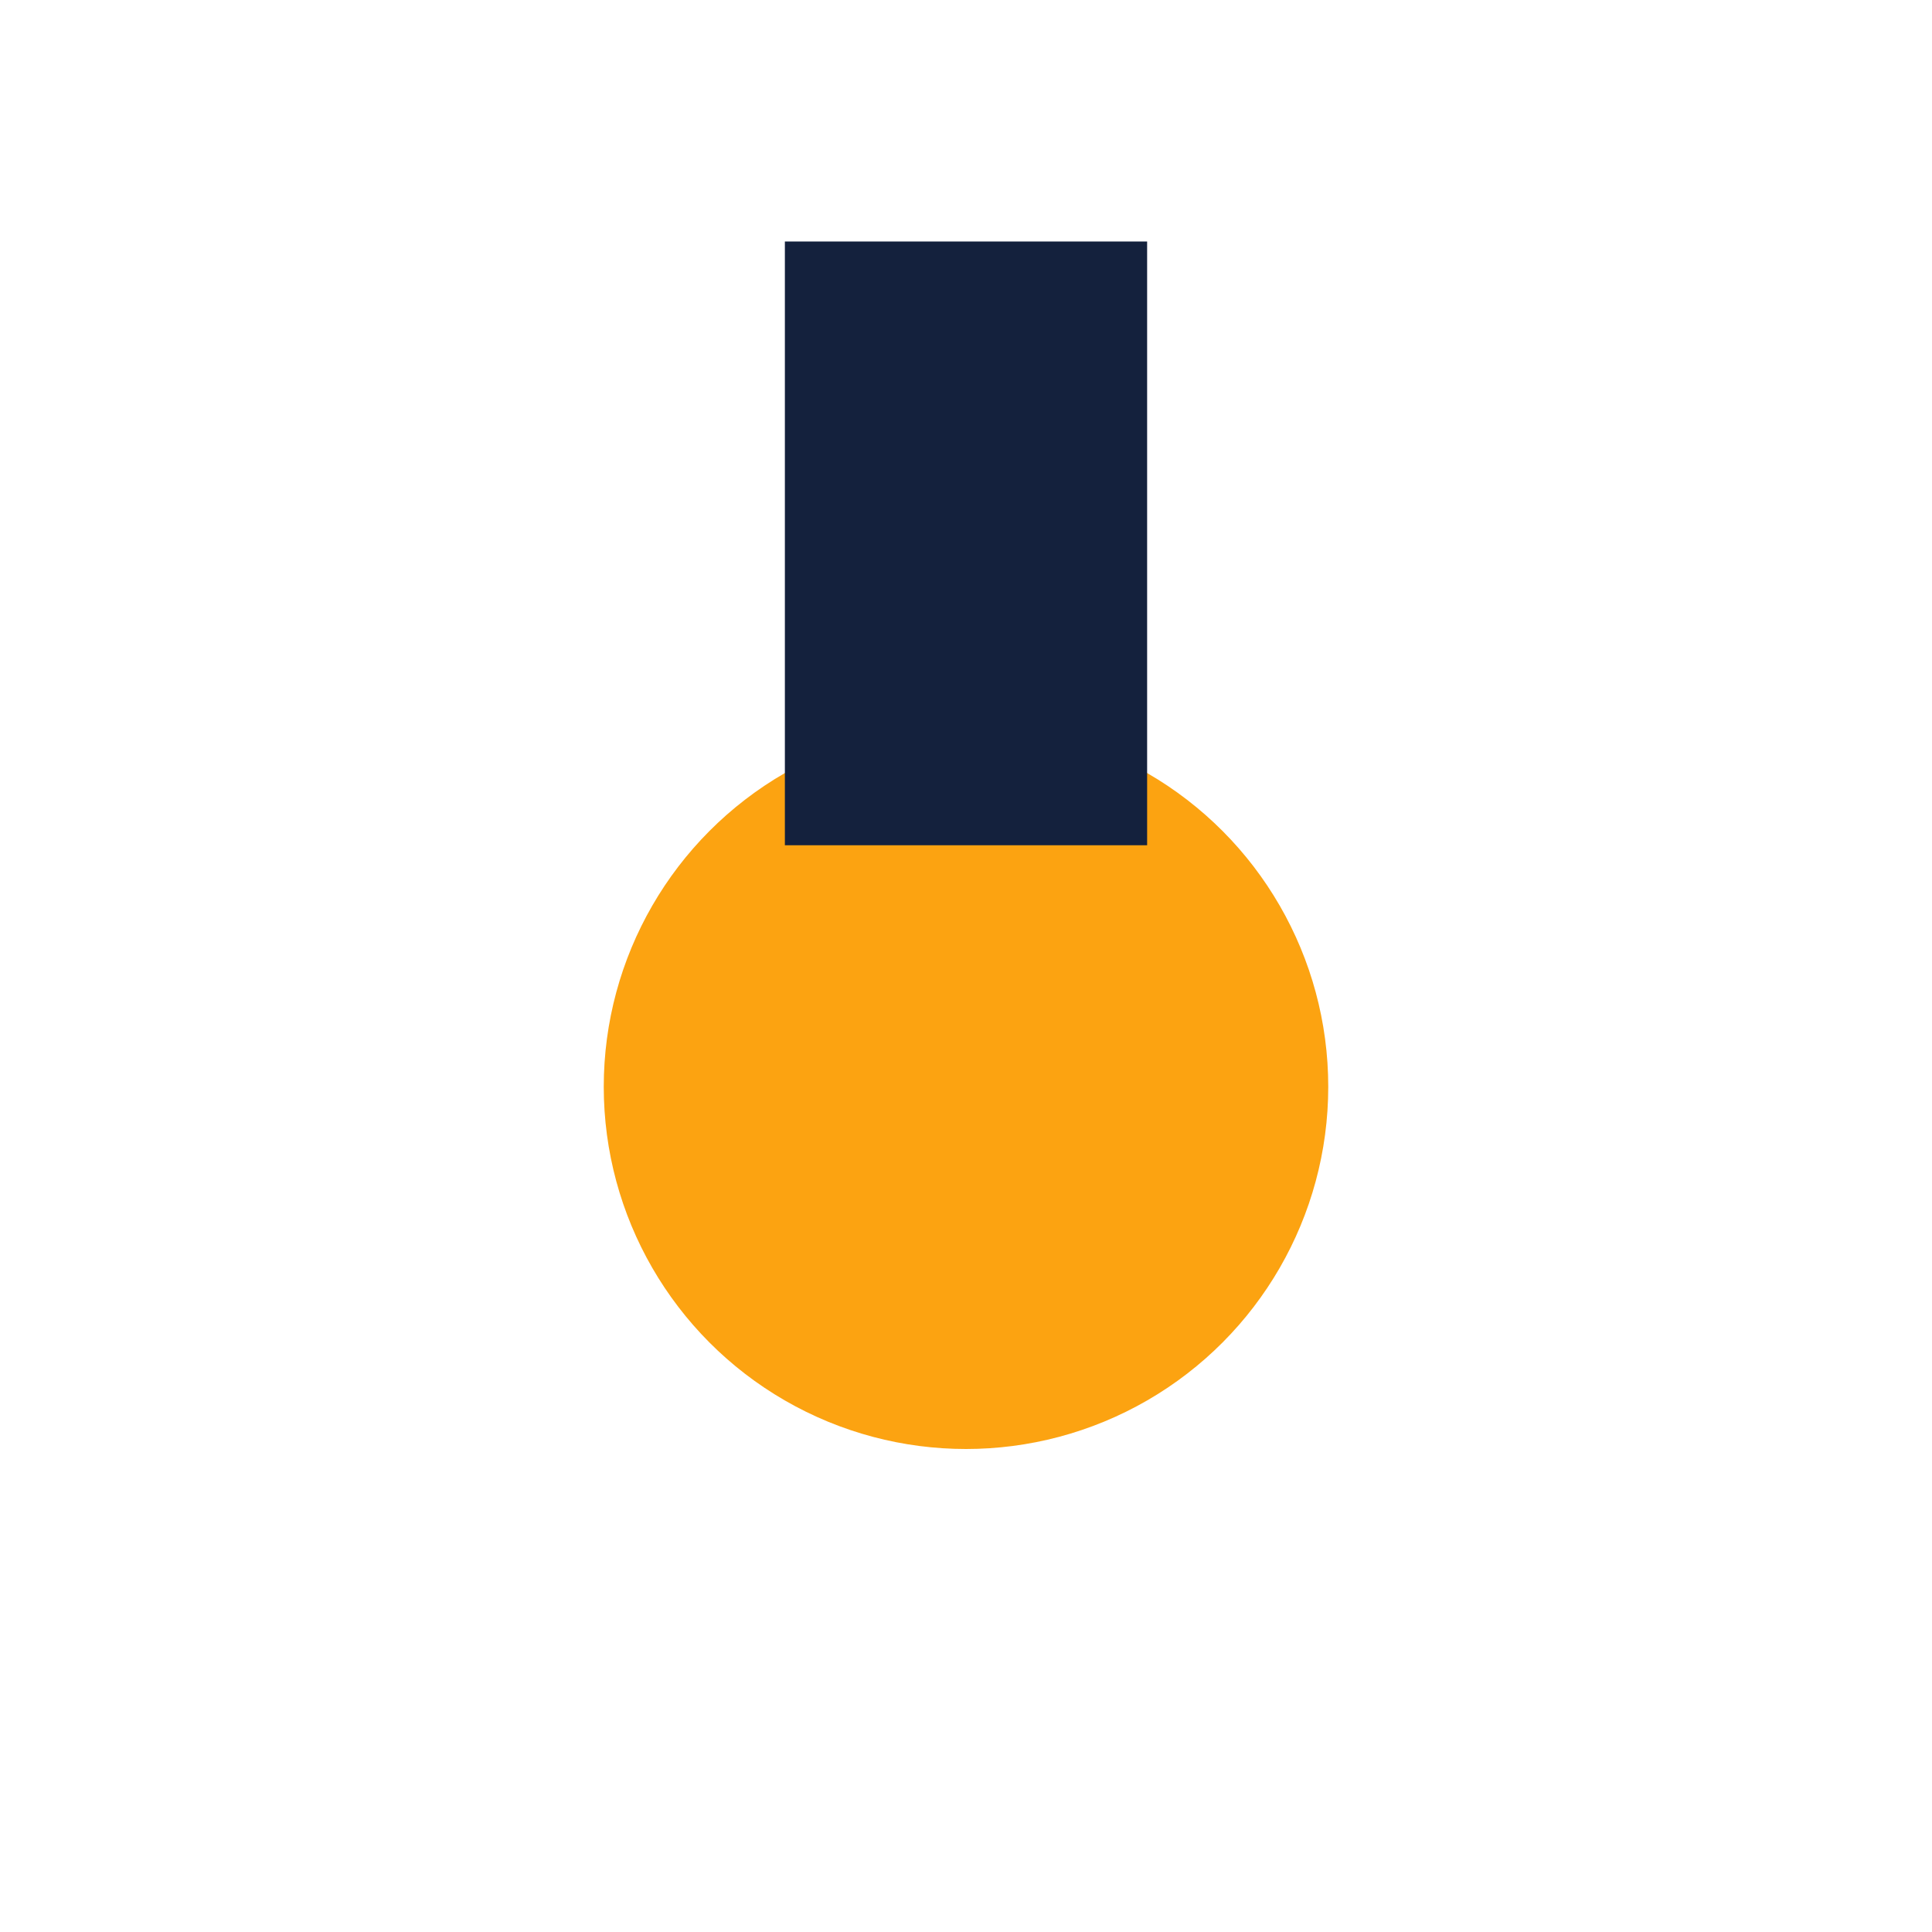
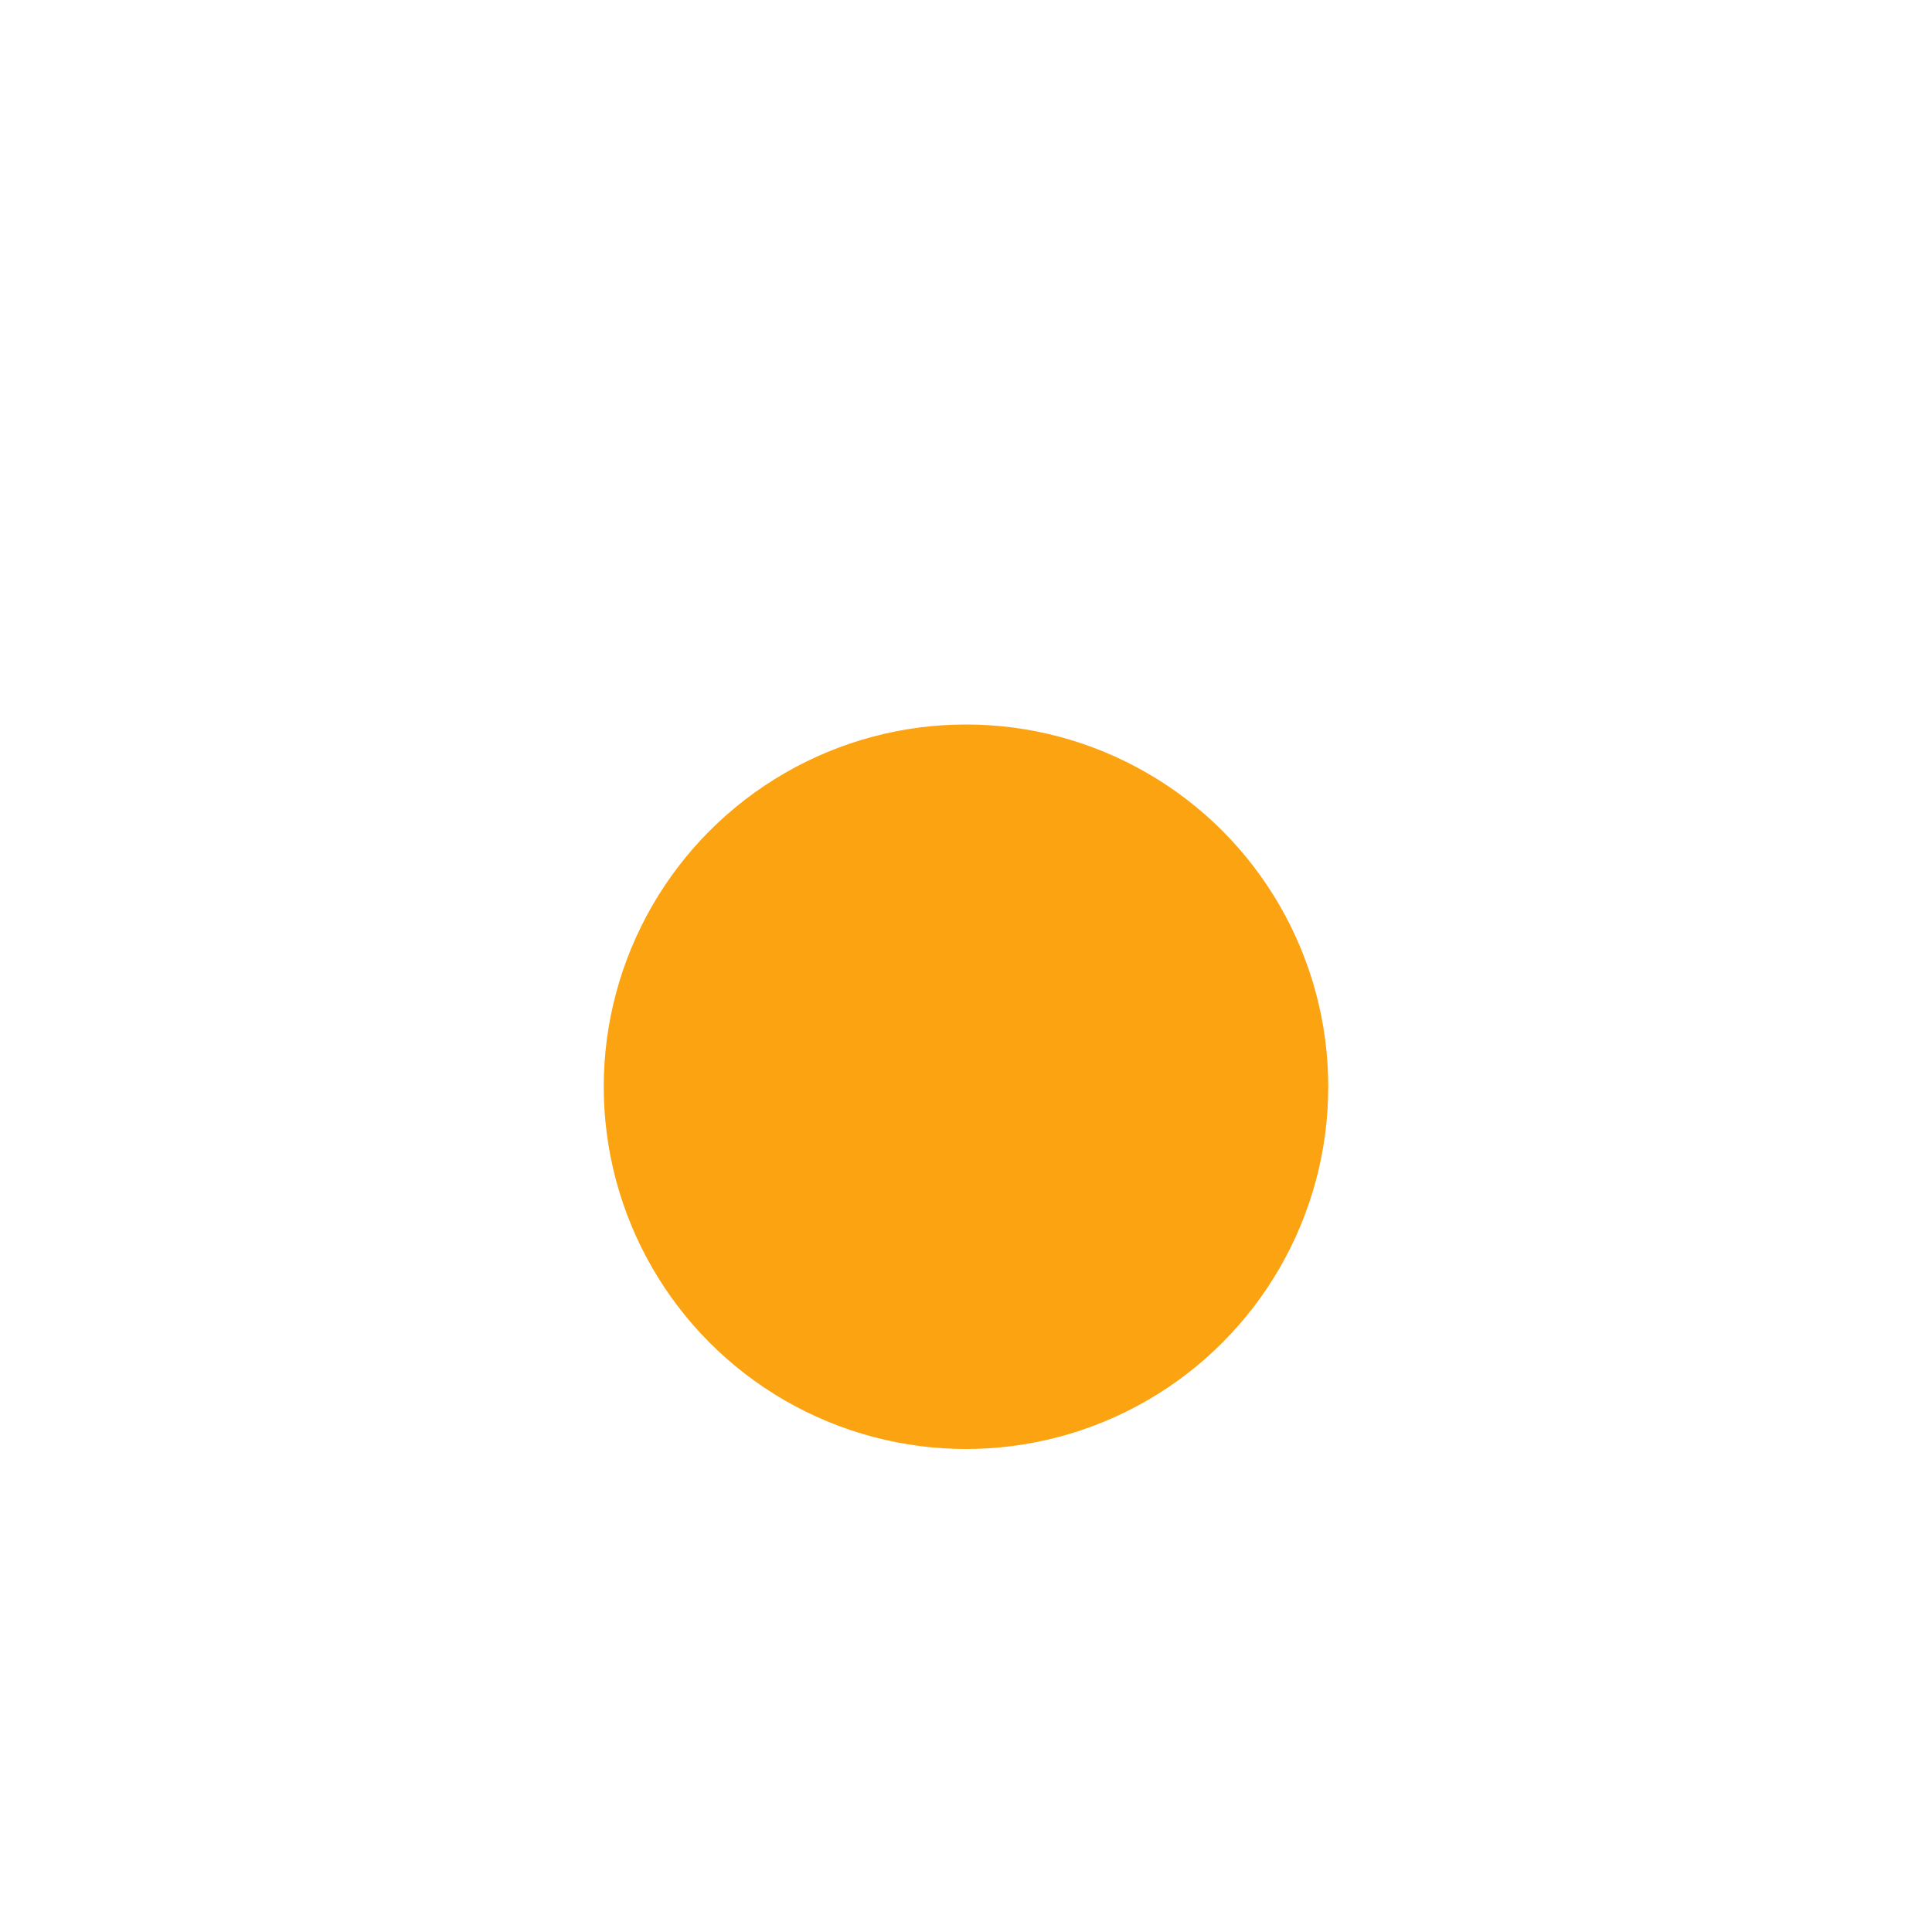
<svg xmlns="http://www.w3.org/2000/svg" width="32" height="32" viewBox="0 0 32 32">
  <circle cx="16" cy="18" r="6" fill="#FCA311" />
-   <rect x="13" y="4" width="6" height="10" fill="#14213D" />
</svg>